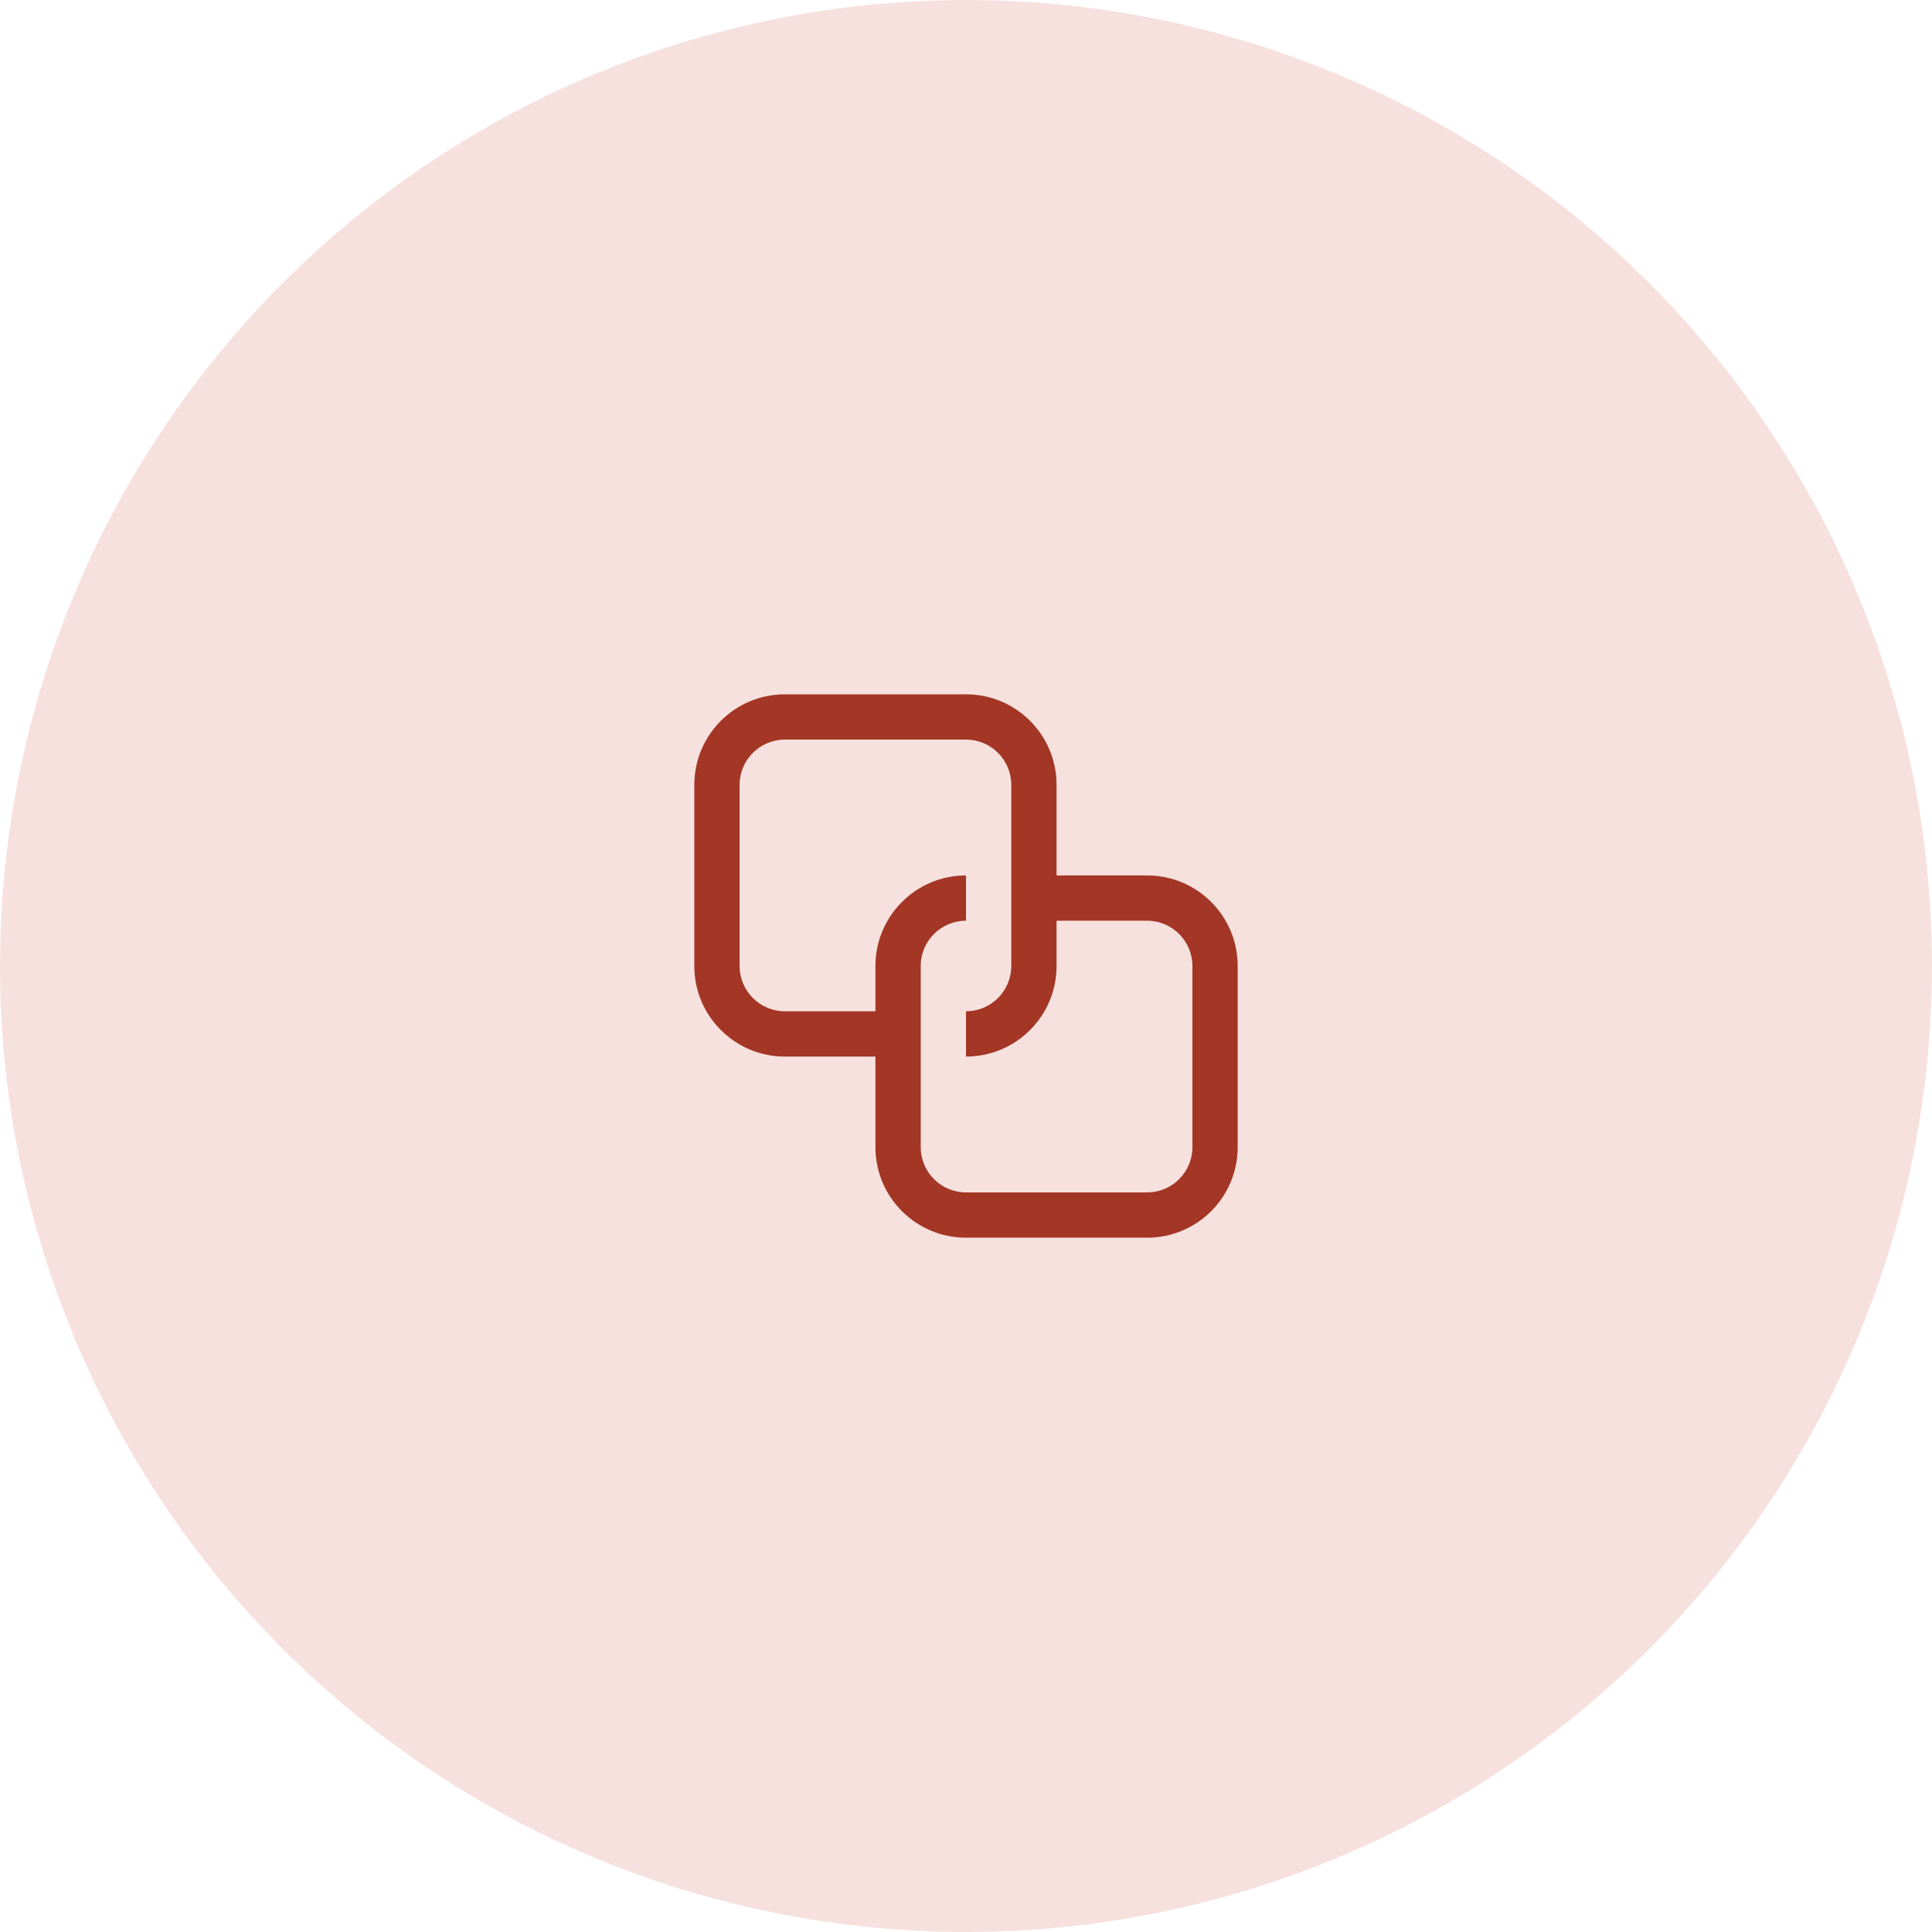
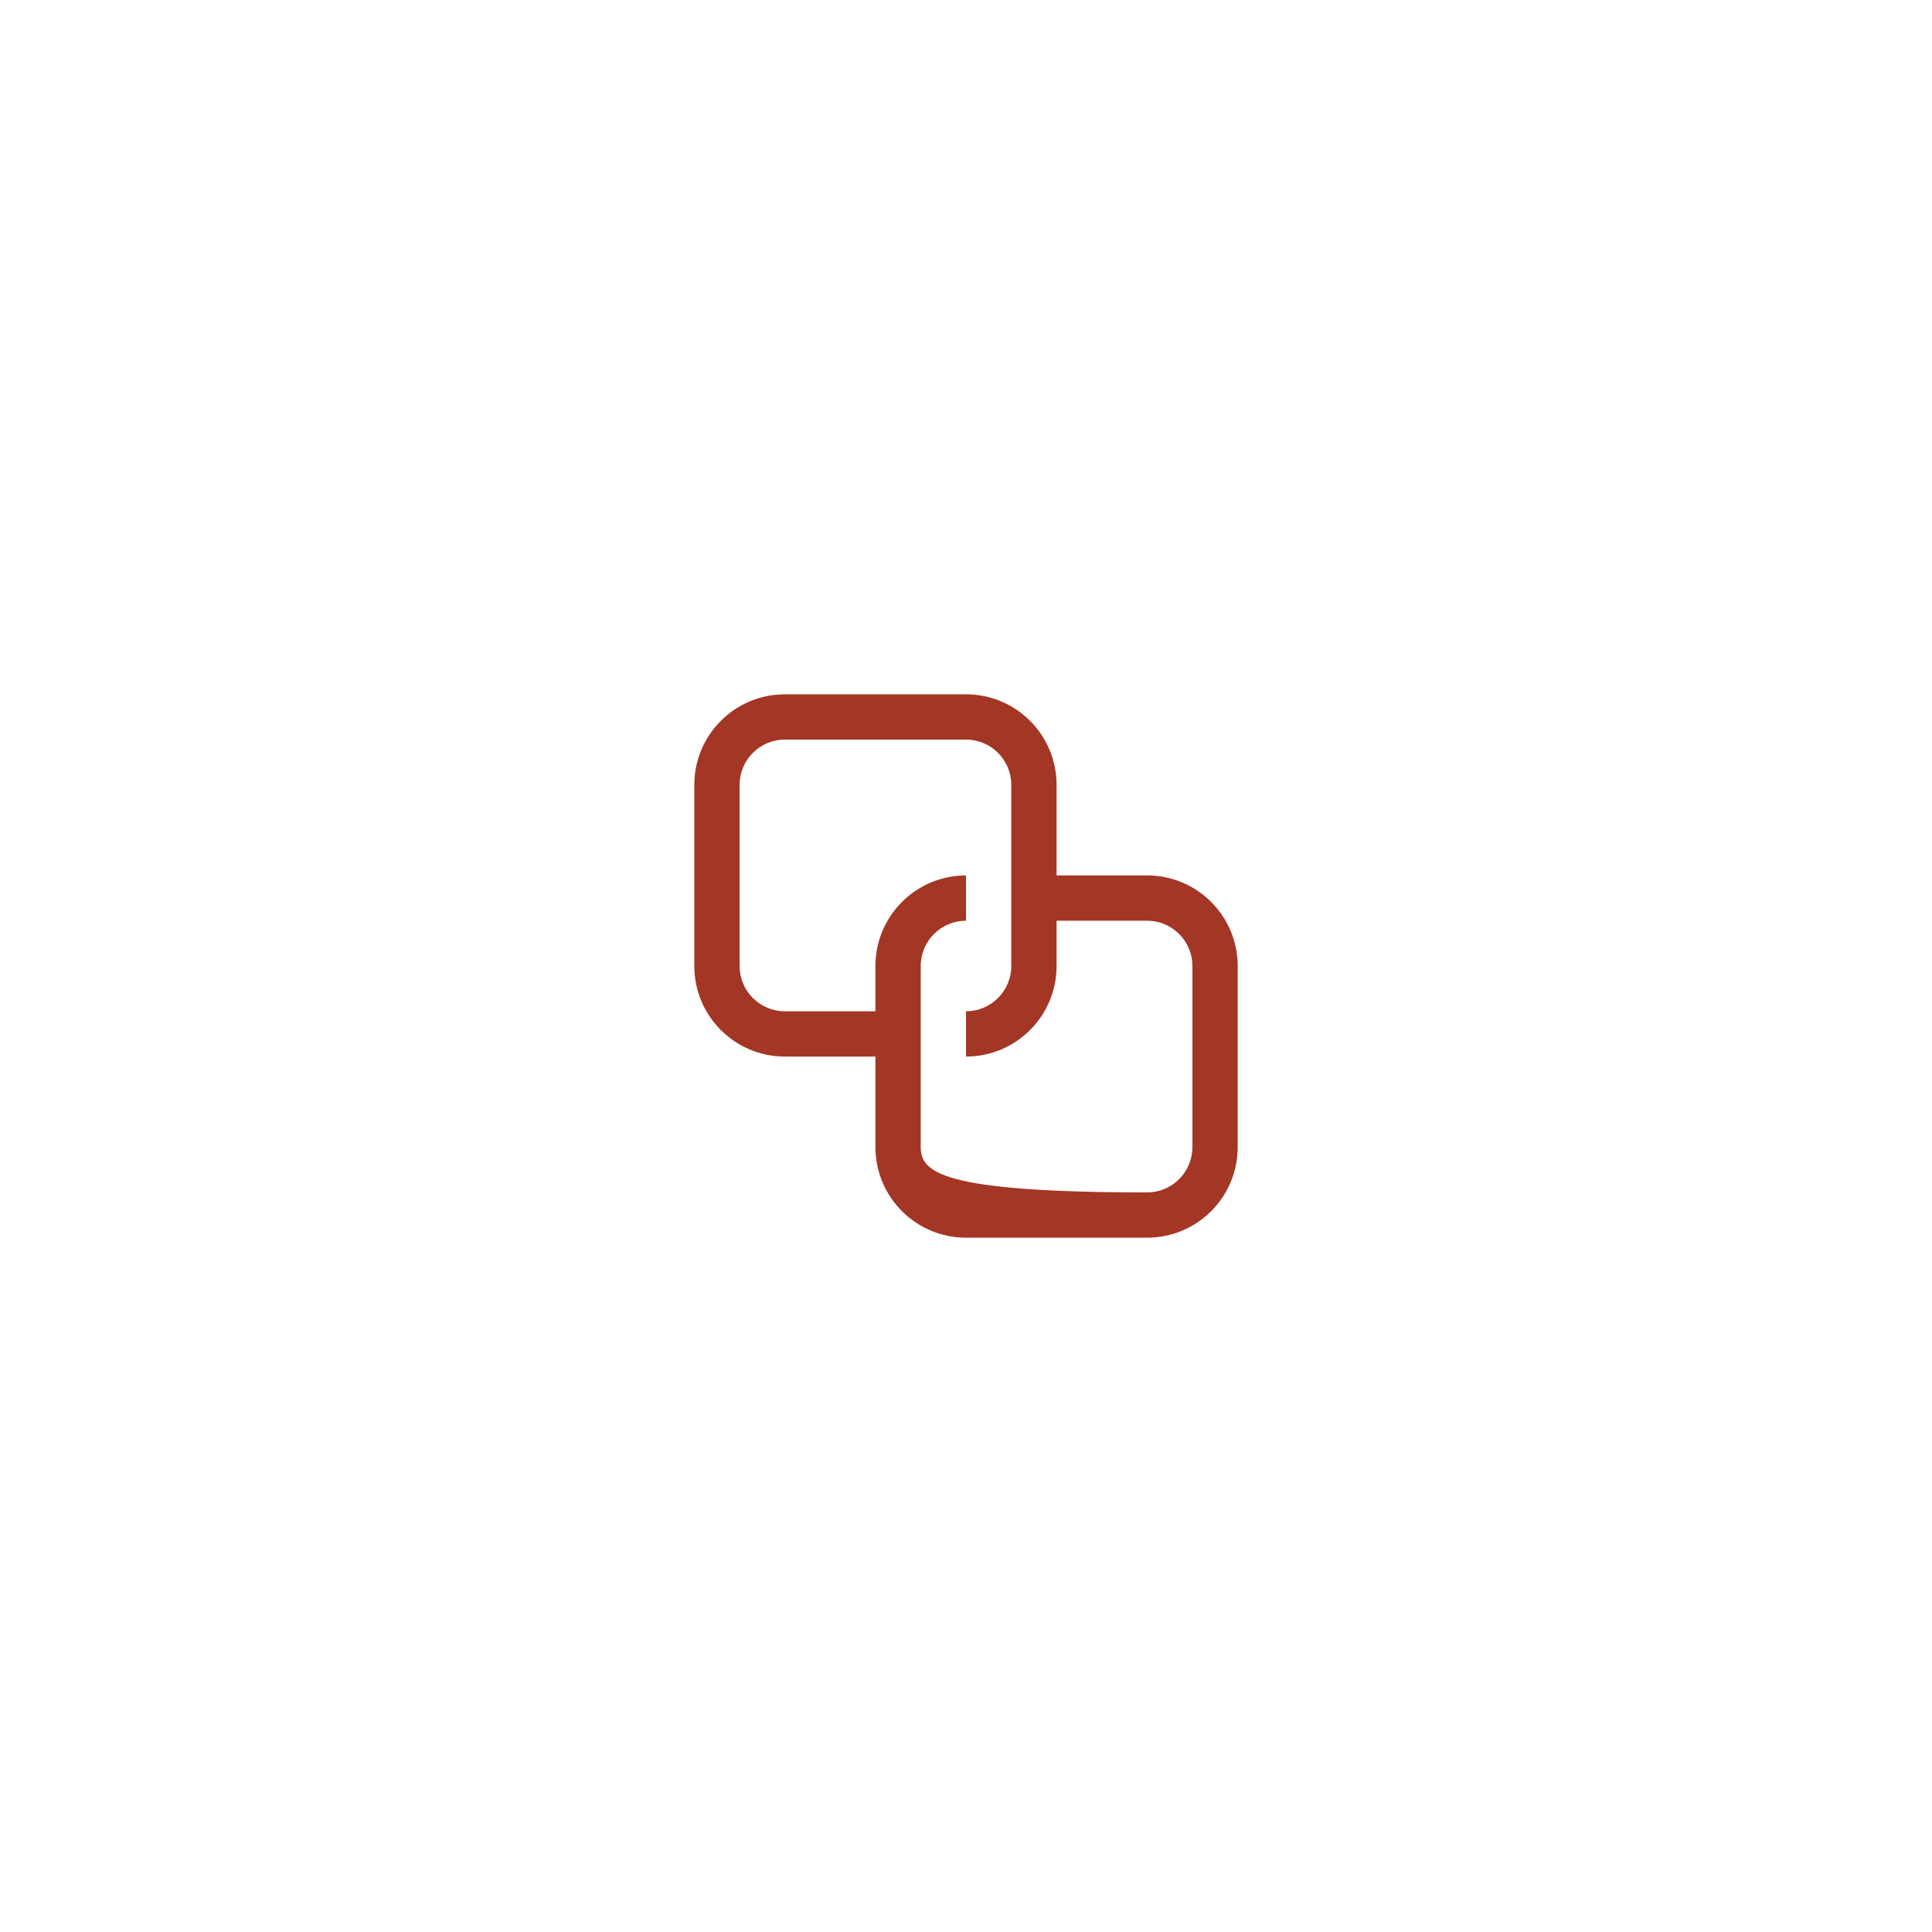
<svg xmlns="http://www.w3.org/2000/svg" width="64" height="64" viewBox="0 0 64 64" fill="none">
-   <circle opacity="0.16" cx="32" cy="32" r="32" fill="#C3402C" />
-   <path fill-rule="evenodd" clip-rule="evenodd" d="M29 35L26 35C24.343 35 23 33.657 23 32V26C23 24.343 24.343 23 26 23H32C33.657 23 35 24.343 35 26V29H38C39.657 29 41 30.343 41 32V38C41 39.657 39.657 41 38 41H32C30.343 41 29 39.657 29 38V35ZM33.5 32C33.5 32.828 32.828 33.5 32 33.5V35C33.657 35 35 33.657 35 32V30.5H38C38.828 30.5 39.5 31.172 39.5 32V38C39.5 38.828 38.828 39.5 38 39.5H32C31.172 39.5 30.5 38.828 30.5 38V32C30.5 31.172 31.172 30.5 32 30.5V29C30.343 29 29 30.343 29 32V33.5H26C25.172 33.5 24.5 32.828 24.5 32L24.5 26C24.5 25.172 25.172 24.5 26 24.5L32 24.5C32.828 24.5 33.5 25.172 33.5 26L33.5 32Z" fill="#A33625" />
+   <path fill-rule="evenodd" clip-rule="evenodd" d="M29 35L26 35C24.343 35 23 33.657 23 32V26C23 24.343 24.343 23 26 23H32C33.657 23 35 24.343 35 26V29H38C39.657 29 41 30.343 41 32V38C41 39.657 39.657 41 38 41H32C30.343 41 29 39.657 29 38V35ZM33.5 32C33.5 32.828 32.828 33.5 32 33.5V35C33.657 35 35 33.657 35 32V30.5H38C38.828 30.5 39.5 31.172 39.5 32V38C39.5 38.828 38.828 39.5 38 39.5C31.172 39.5 30.5 38.828 30.5 38V32C30.5 31.172 31.172 30.5 32 30.5V29C30.343 29 29 30.343 29 32V33.5H26C25.172 33.5 24.5 32.828 24.5 32L24.5 26C24.5 25.172 25.172 24.5 26 24.5L32 24.5C32.828 24.5 33.5 25.172 33.5 26L33.5 32Z" fill="#A33625" />
</svg>